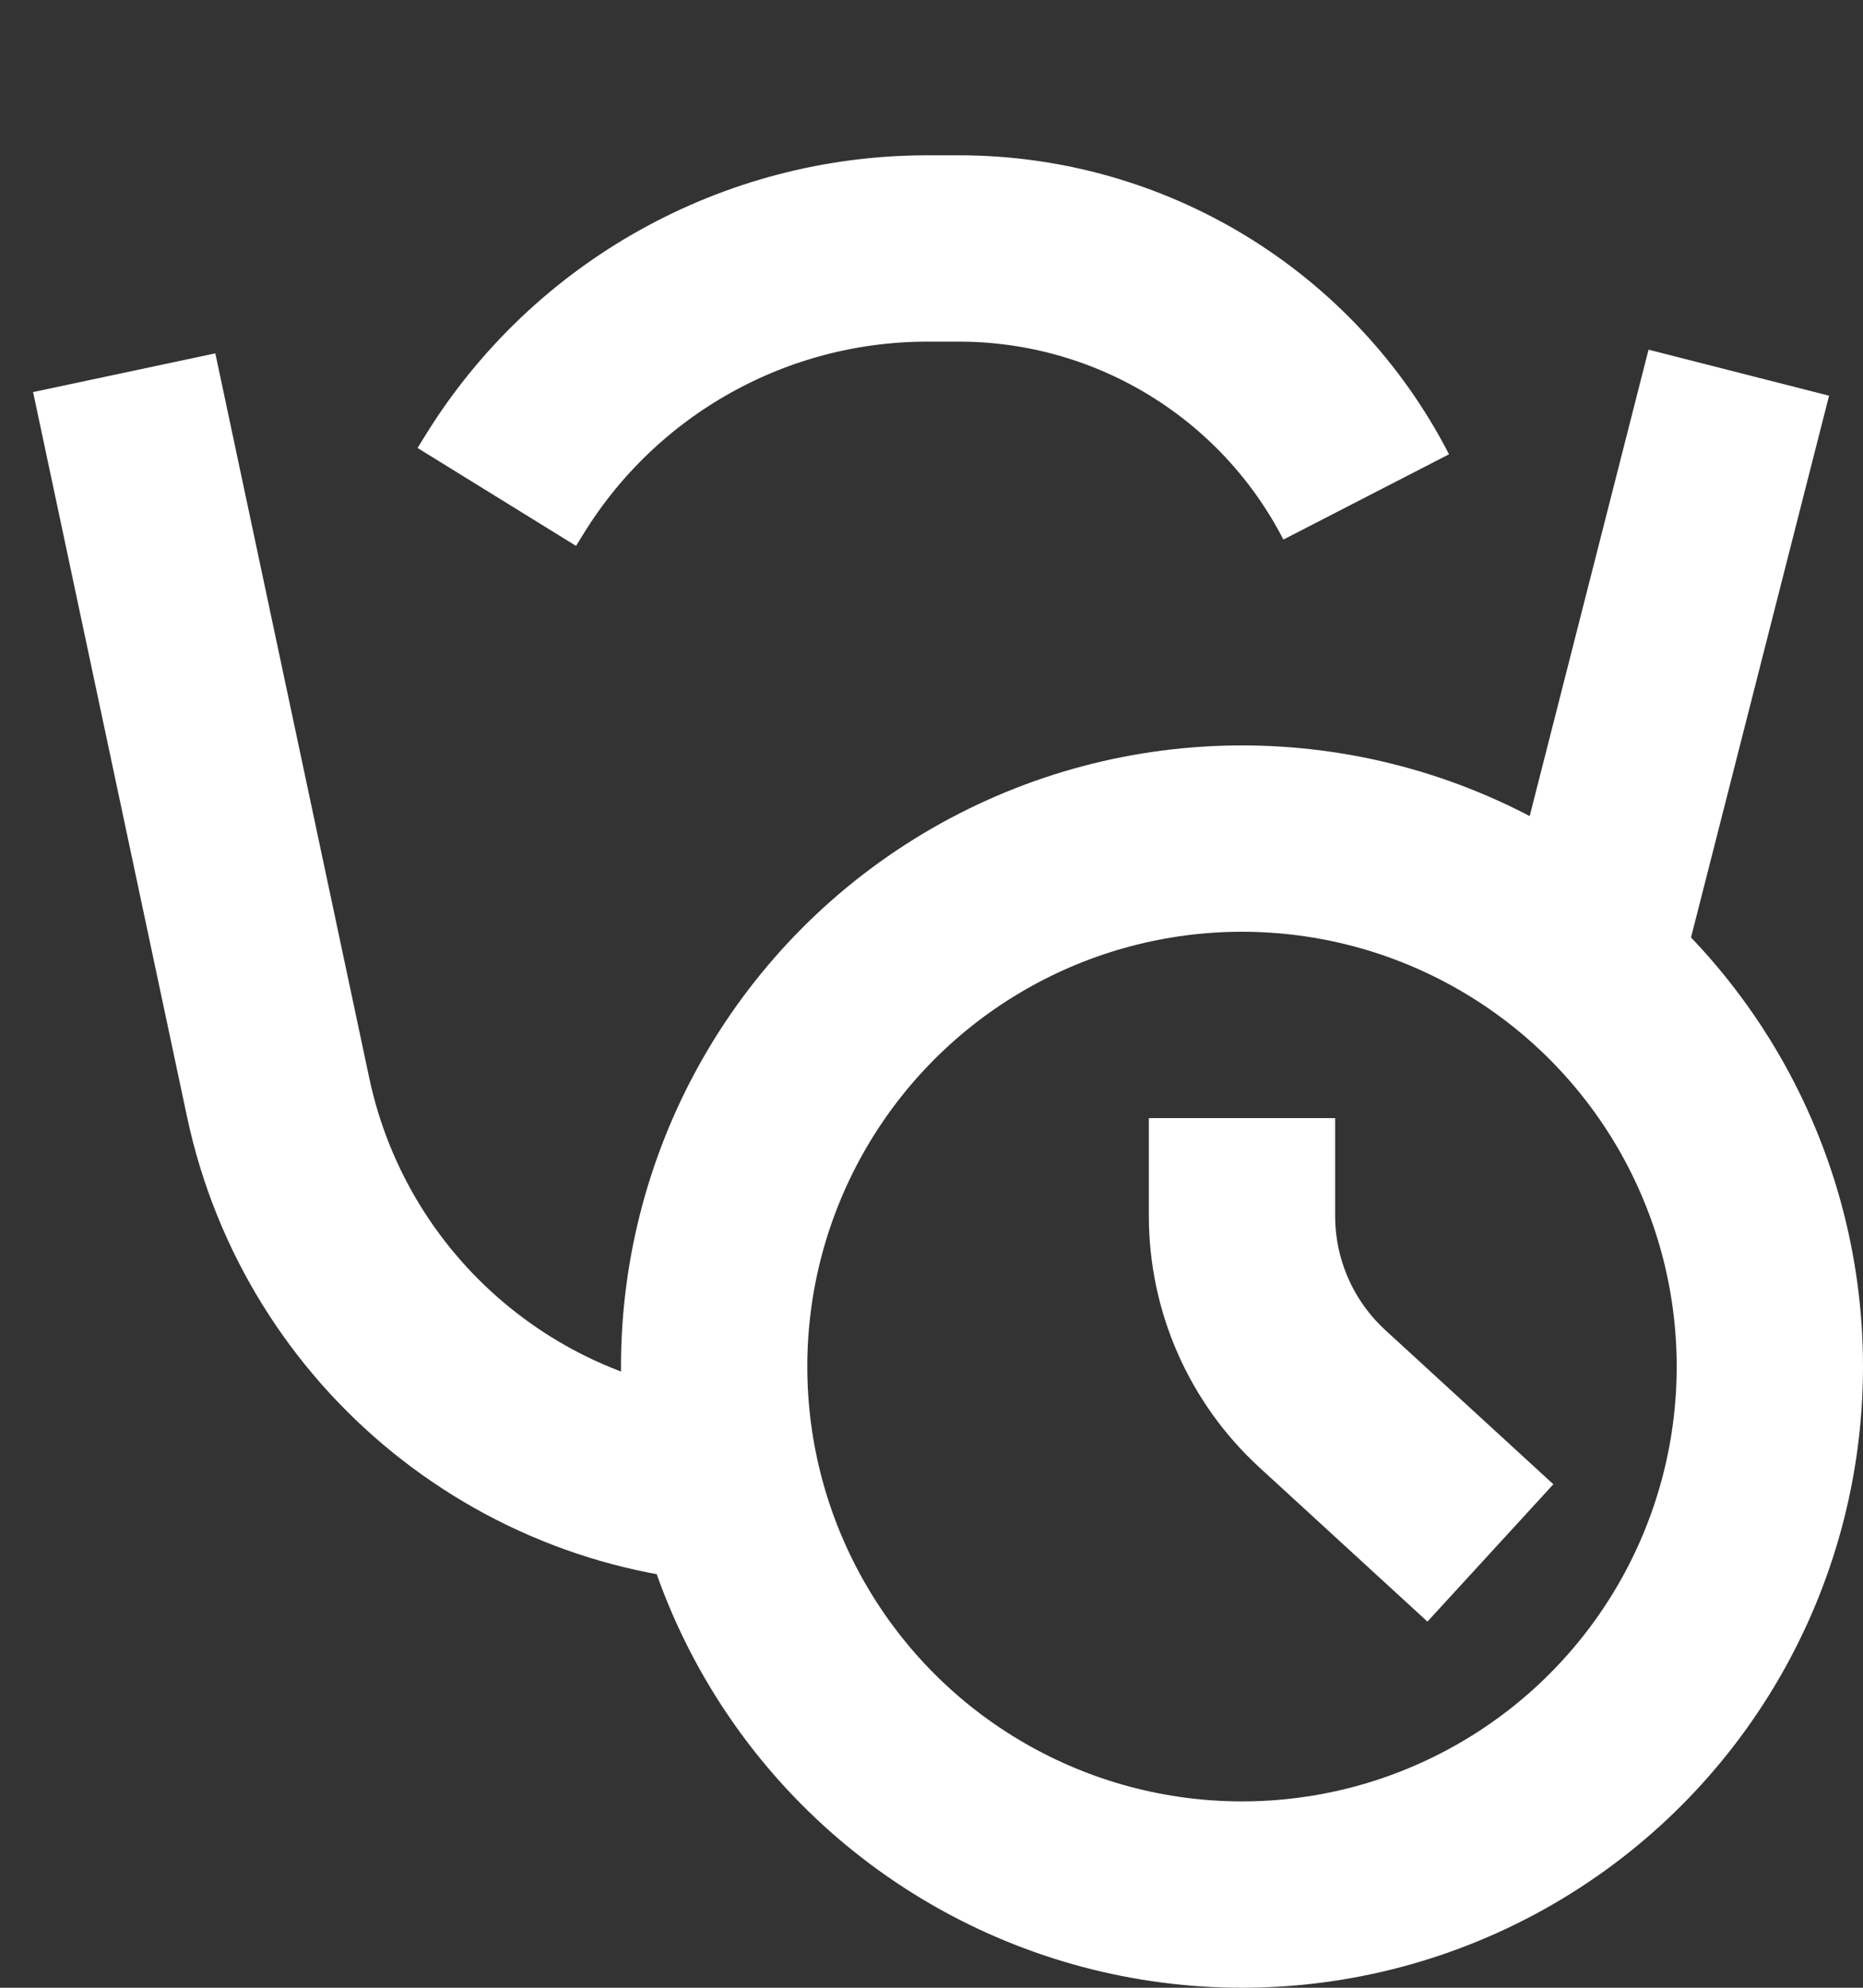
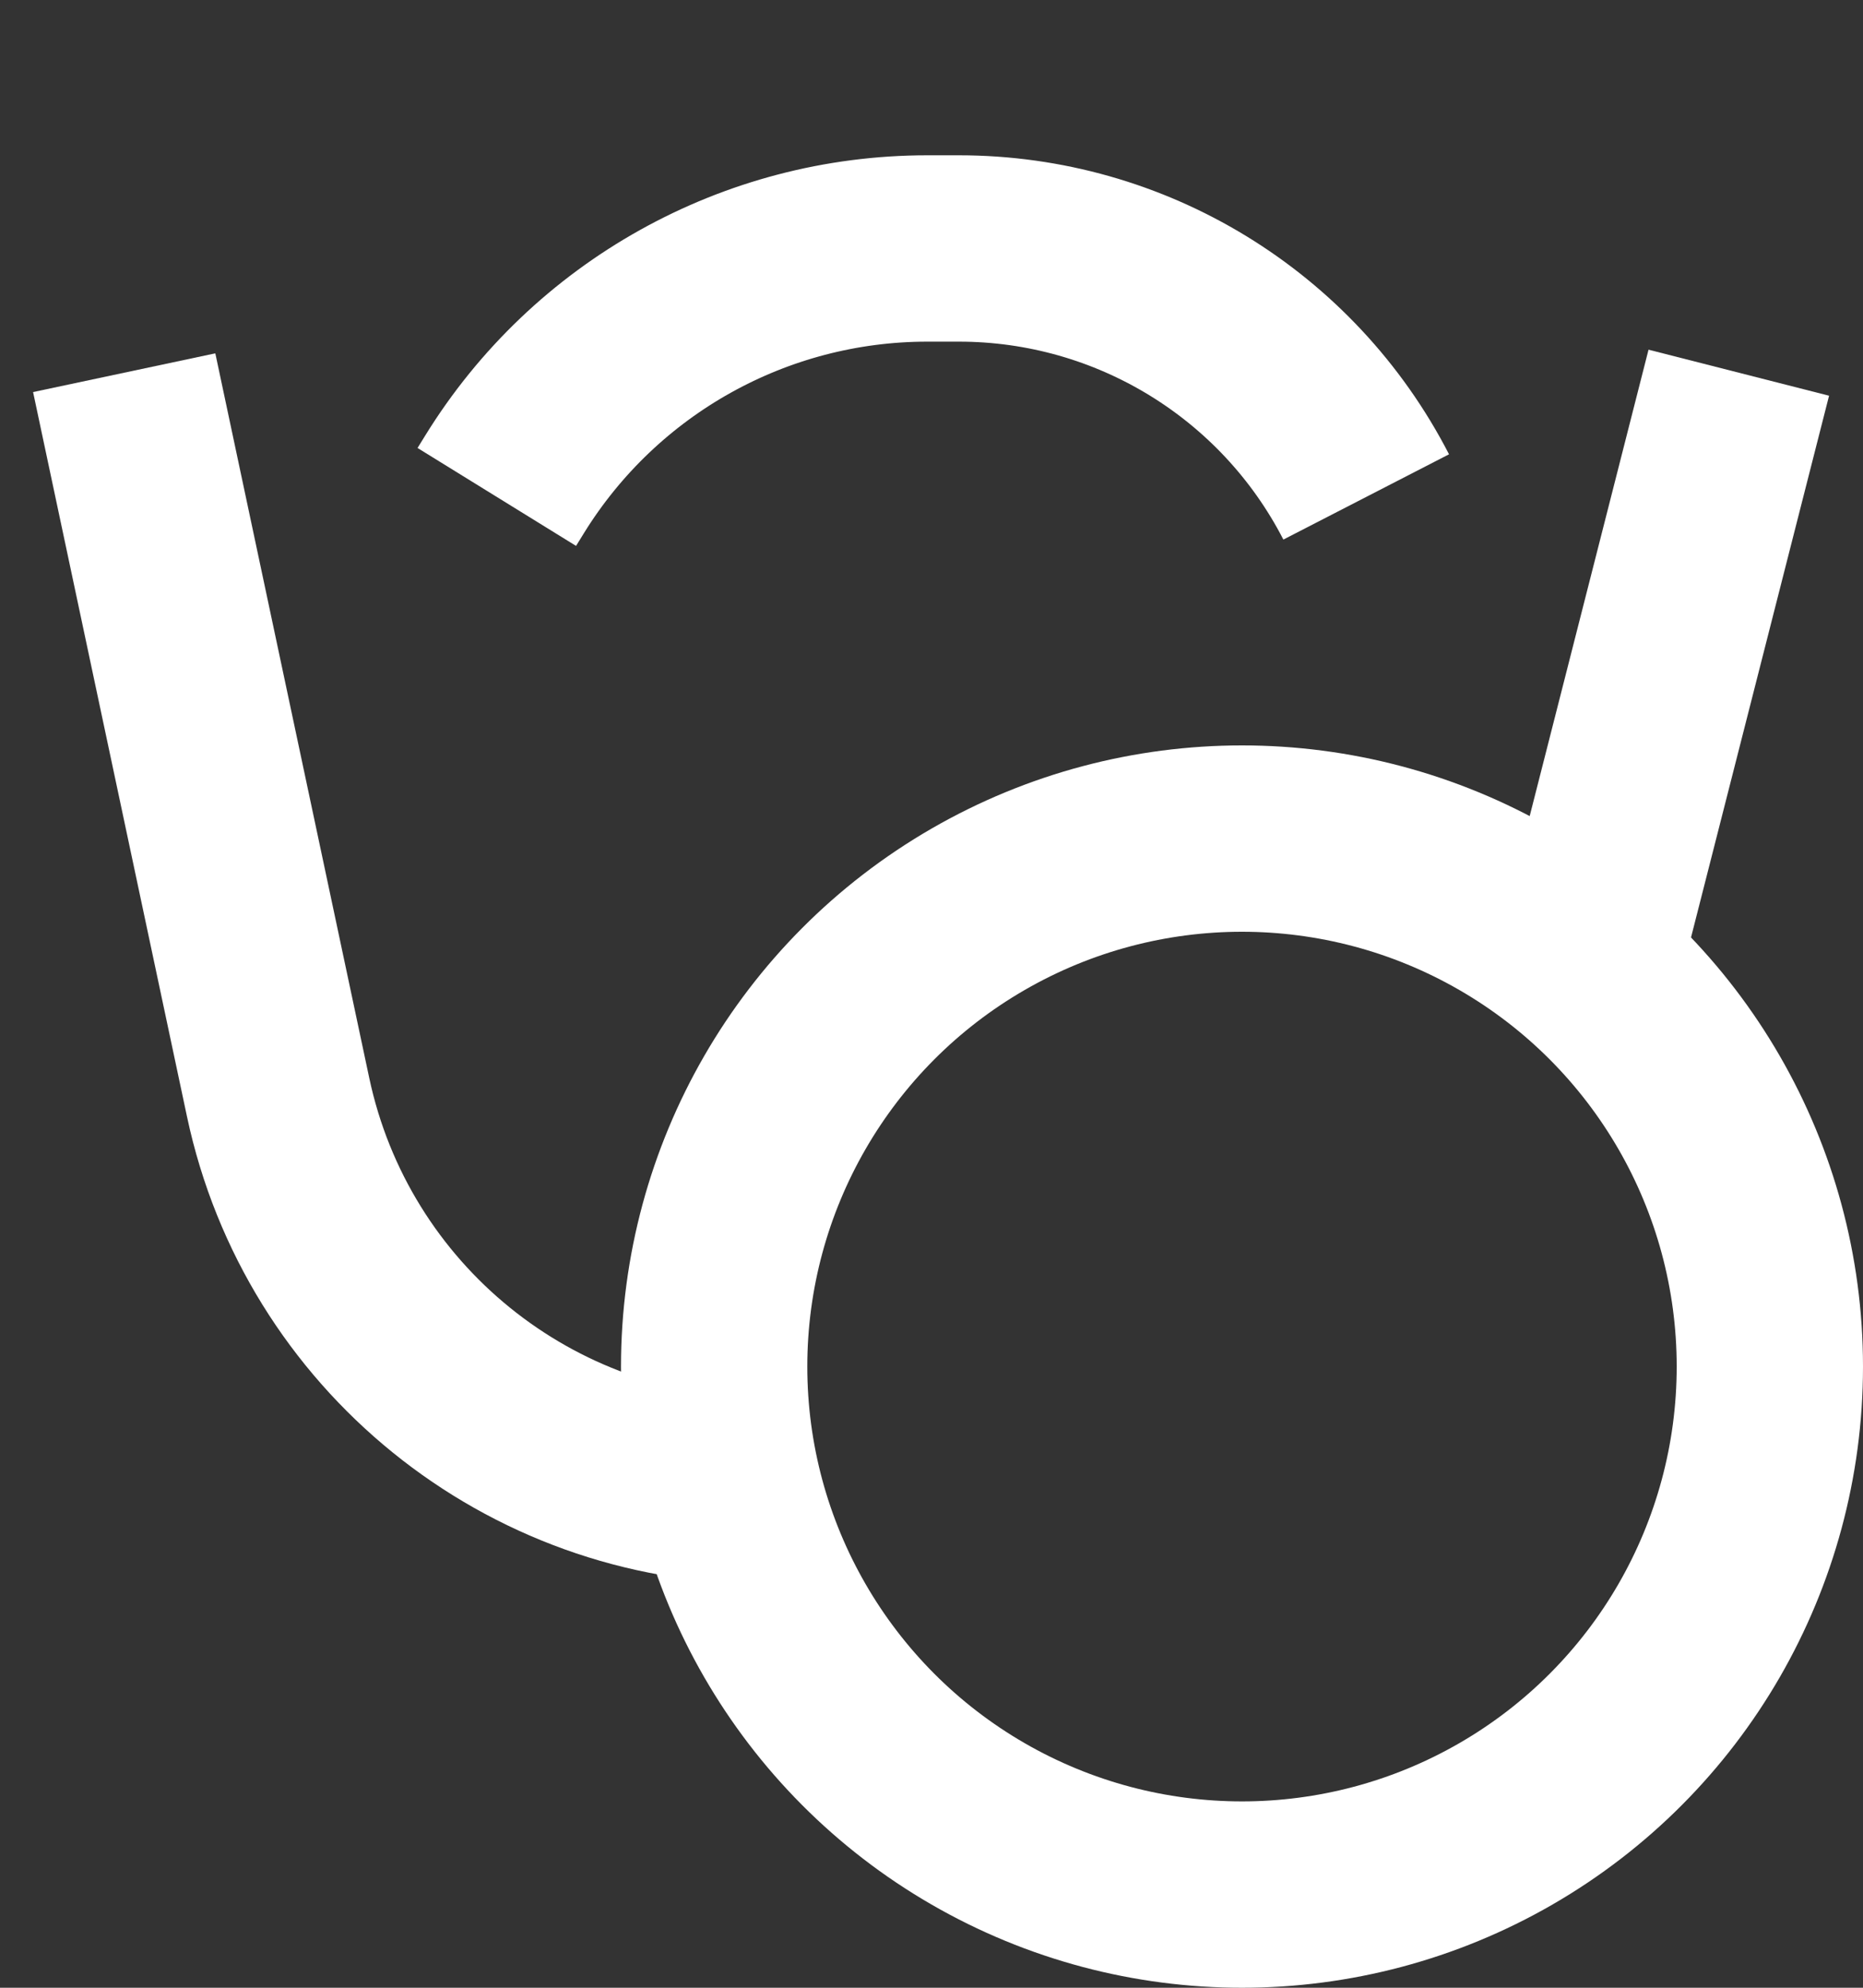
<svg xmlns="http://www.w3.org/2000/svg" width="15" height="16" viewBox="0 0 15 16" fill="none">
  <rect x="0" y="0" width="15" height="16" fill="#333333" stroke="none" />
  <path d="M1 3L2.239 8.831C2.631 10.679 4.262 12 6.151 12H6.209M14 3L12.853 7.5" stroke="white" stroke-width="1.5" />
  <path d="M11 4C10.368 2.772 9.103 2 7.721 2L7.466 2C6.08 2 4.792 2.718 4.063 3.898L4 4" stroke="white" stroke-width="1.5" />
  <circle cx="10" cy="11" r="4.25" stroke="white" stroke-width="1.5" />
-   <path d="M10 9V9.787C10 10.348 10.235 10.882 10.649 11.261L12 12.5" stroke="white" stroke-width="1.5" />
</svg>